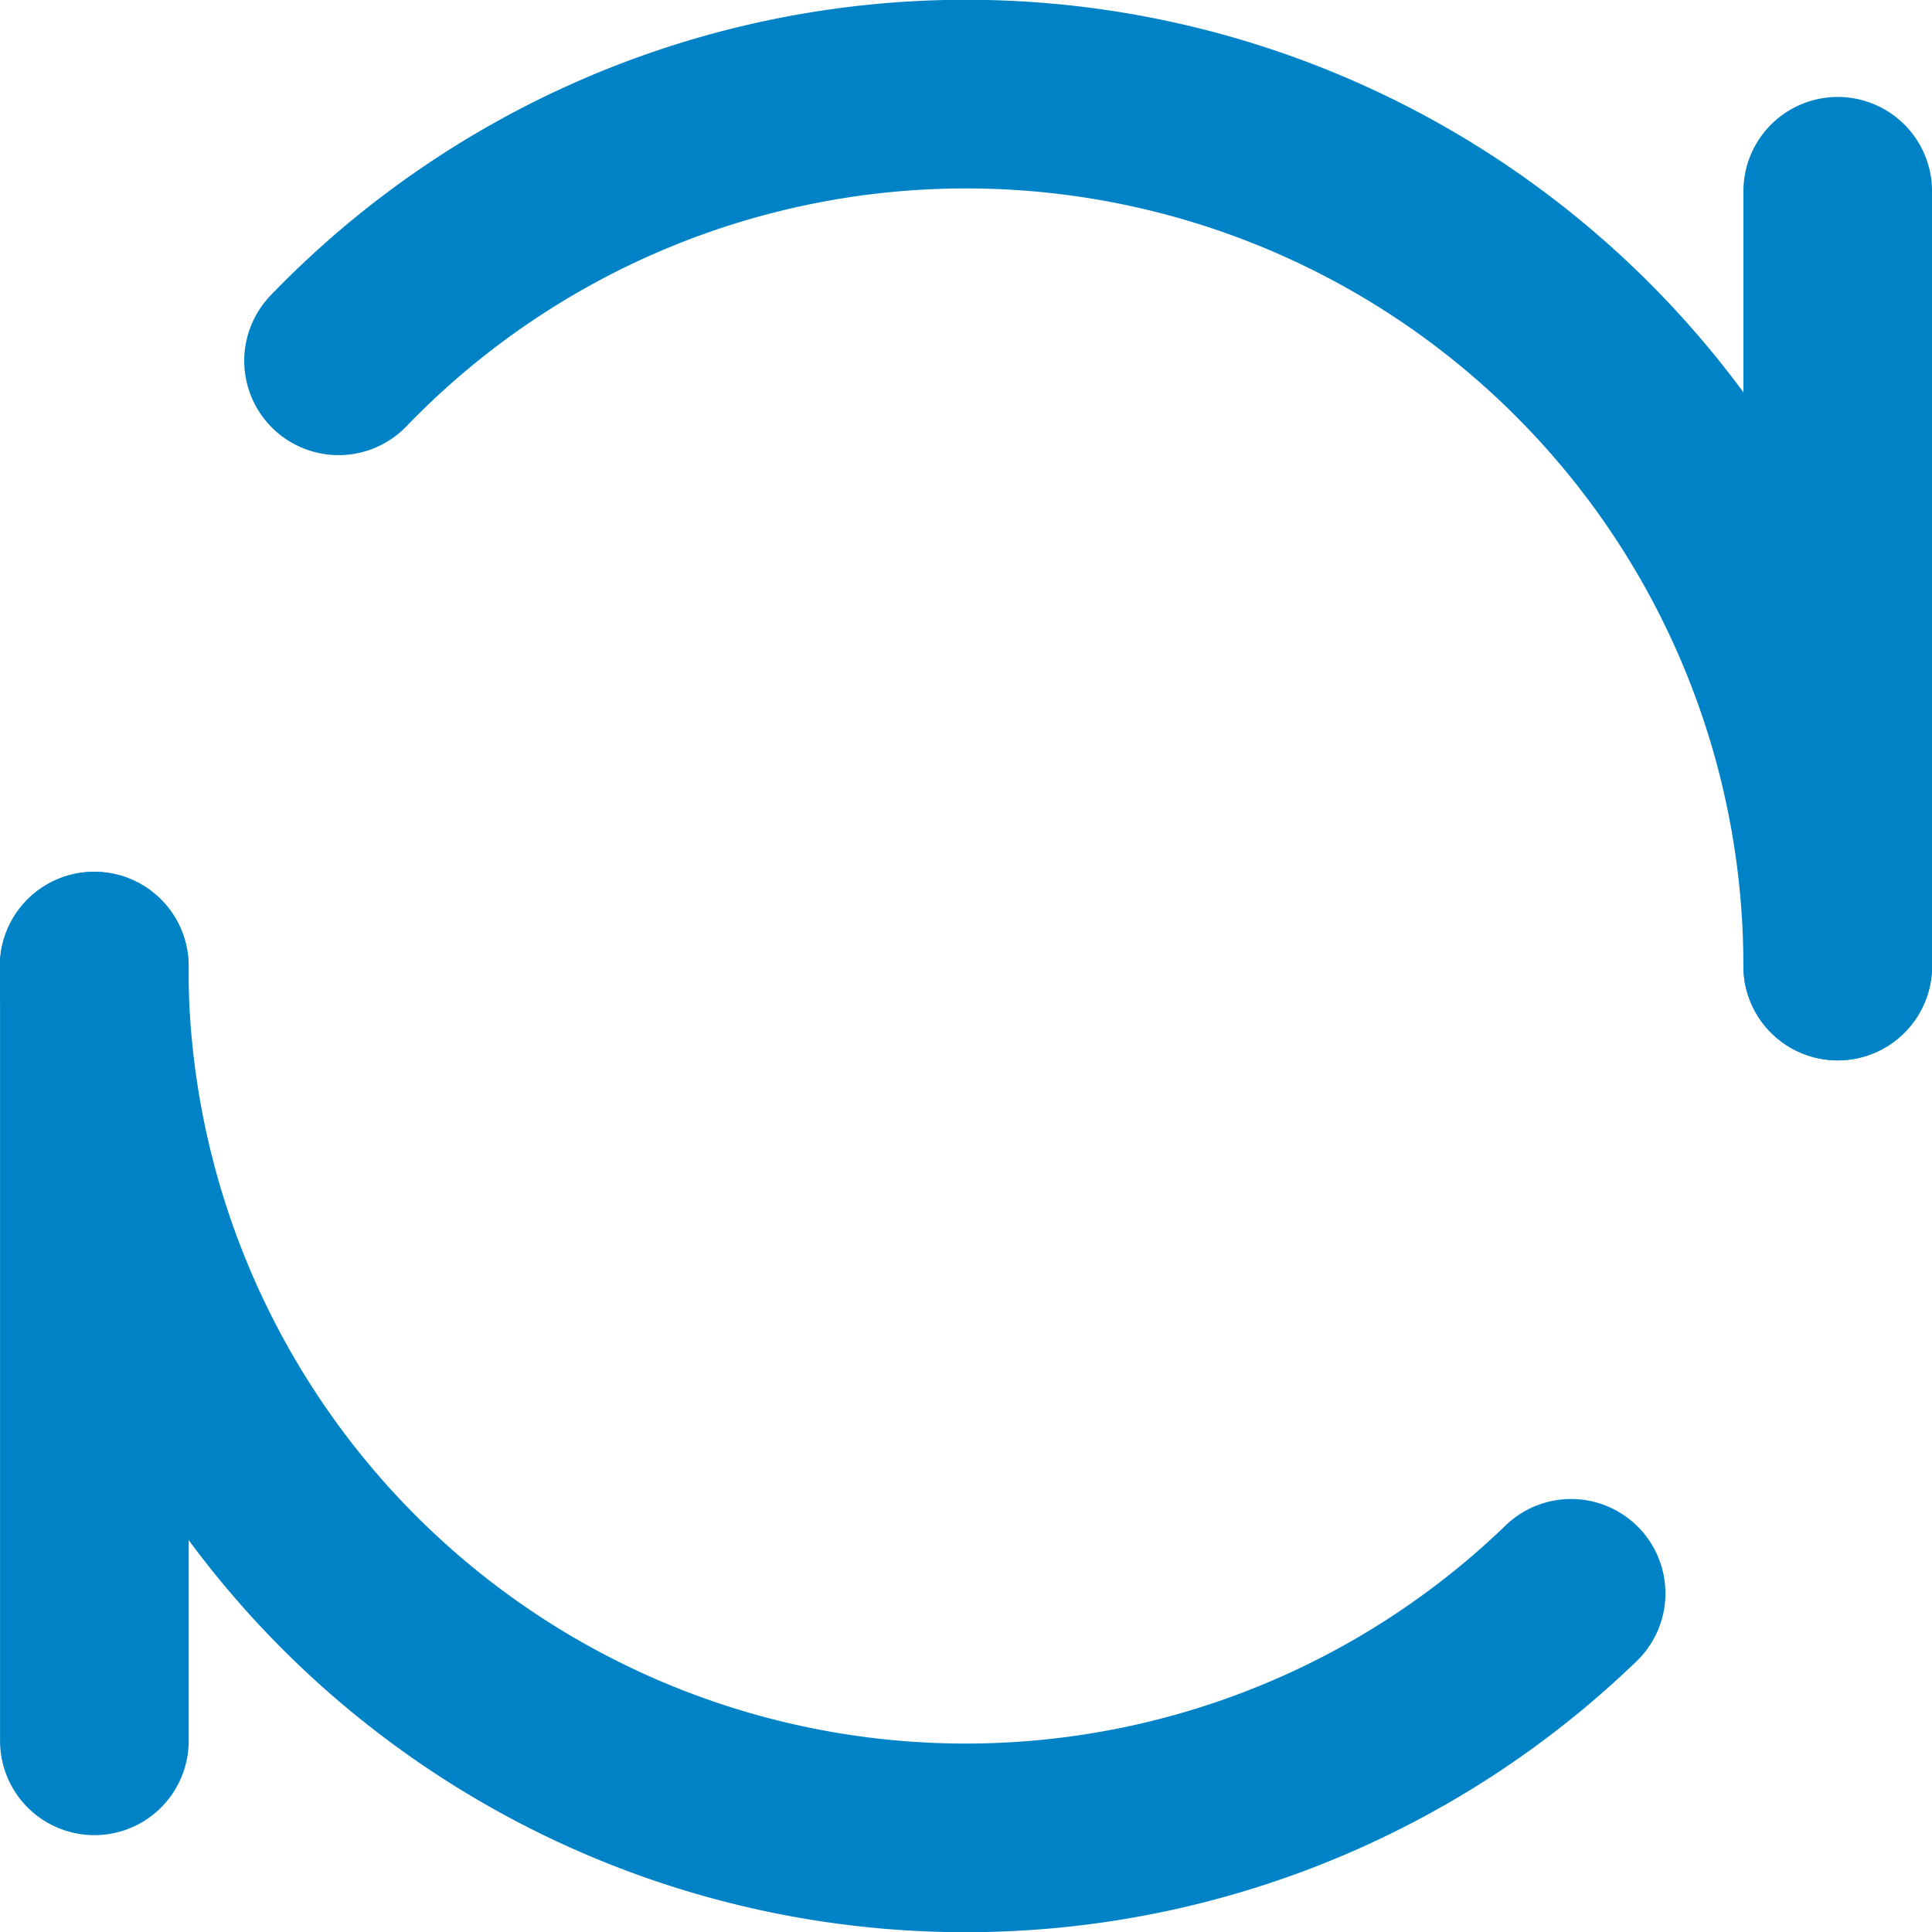
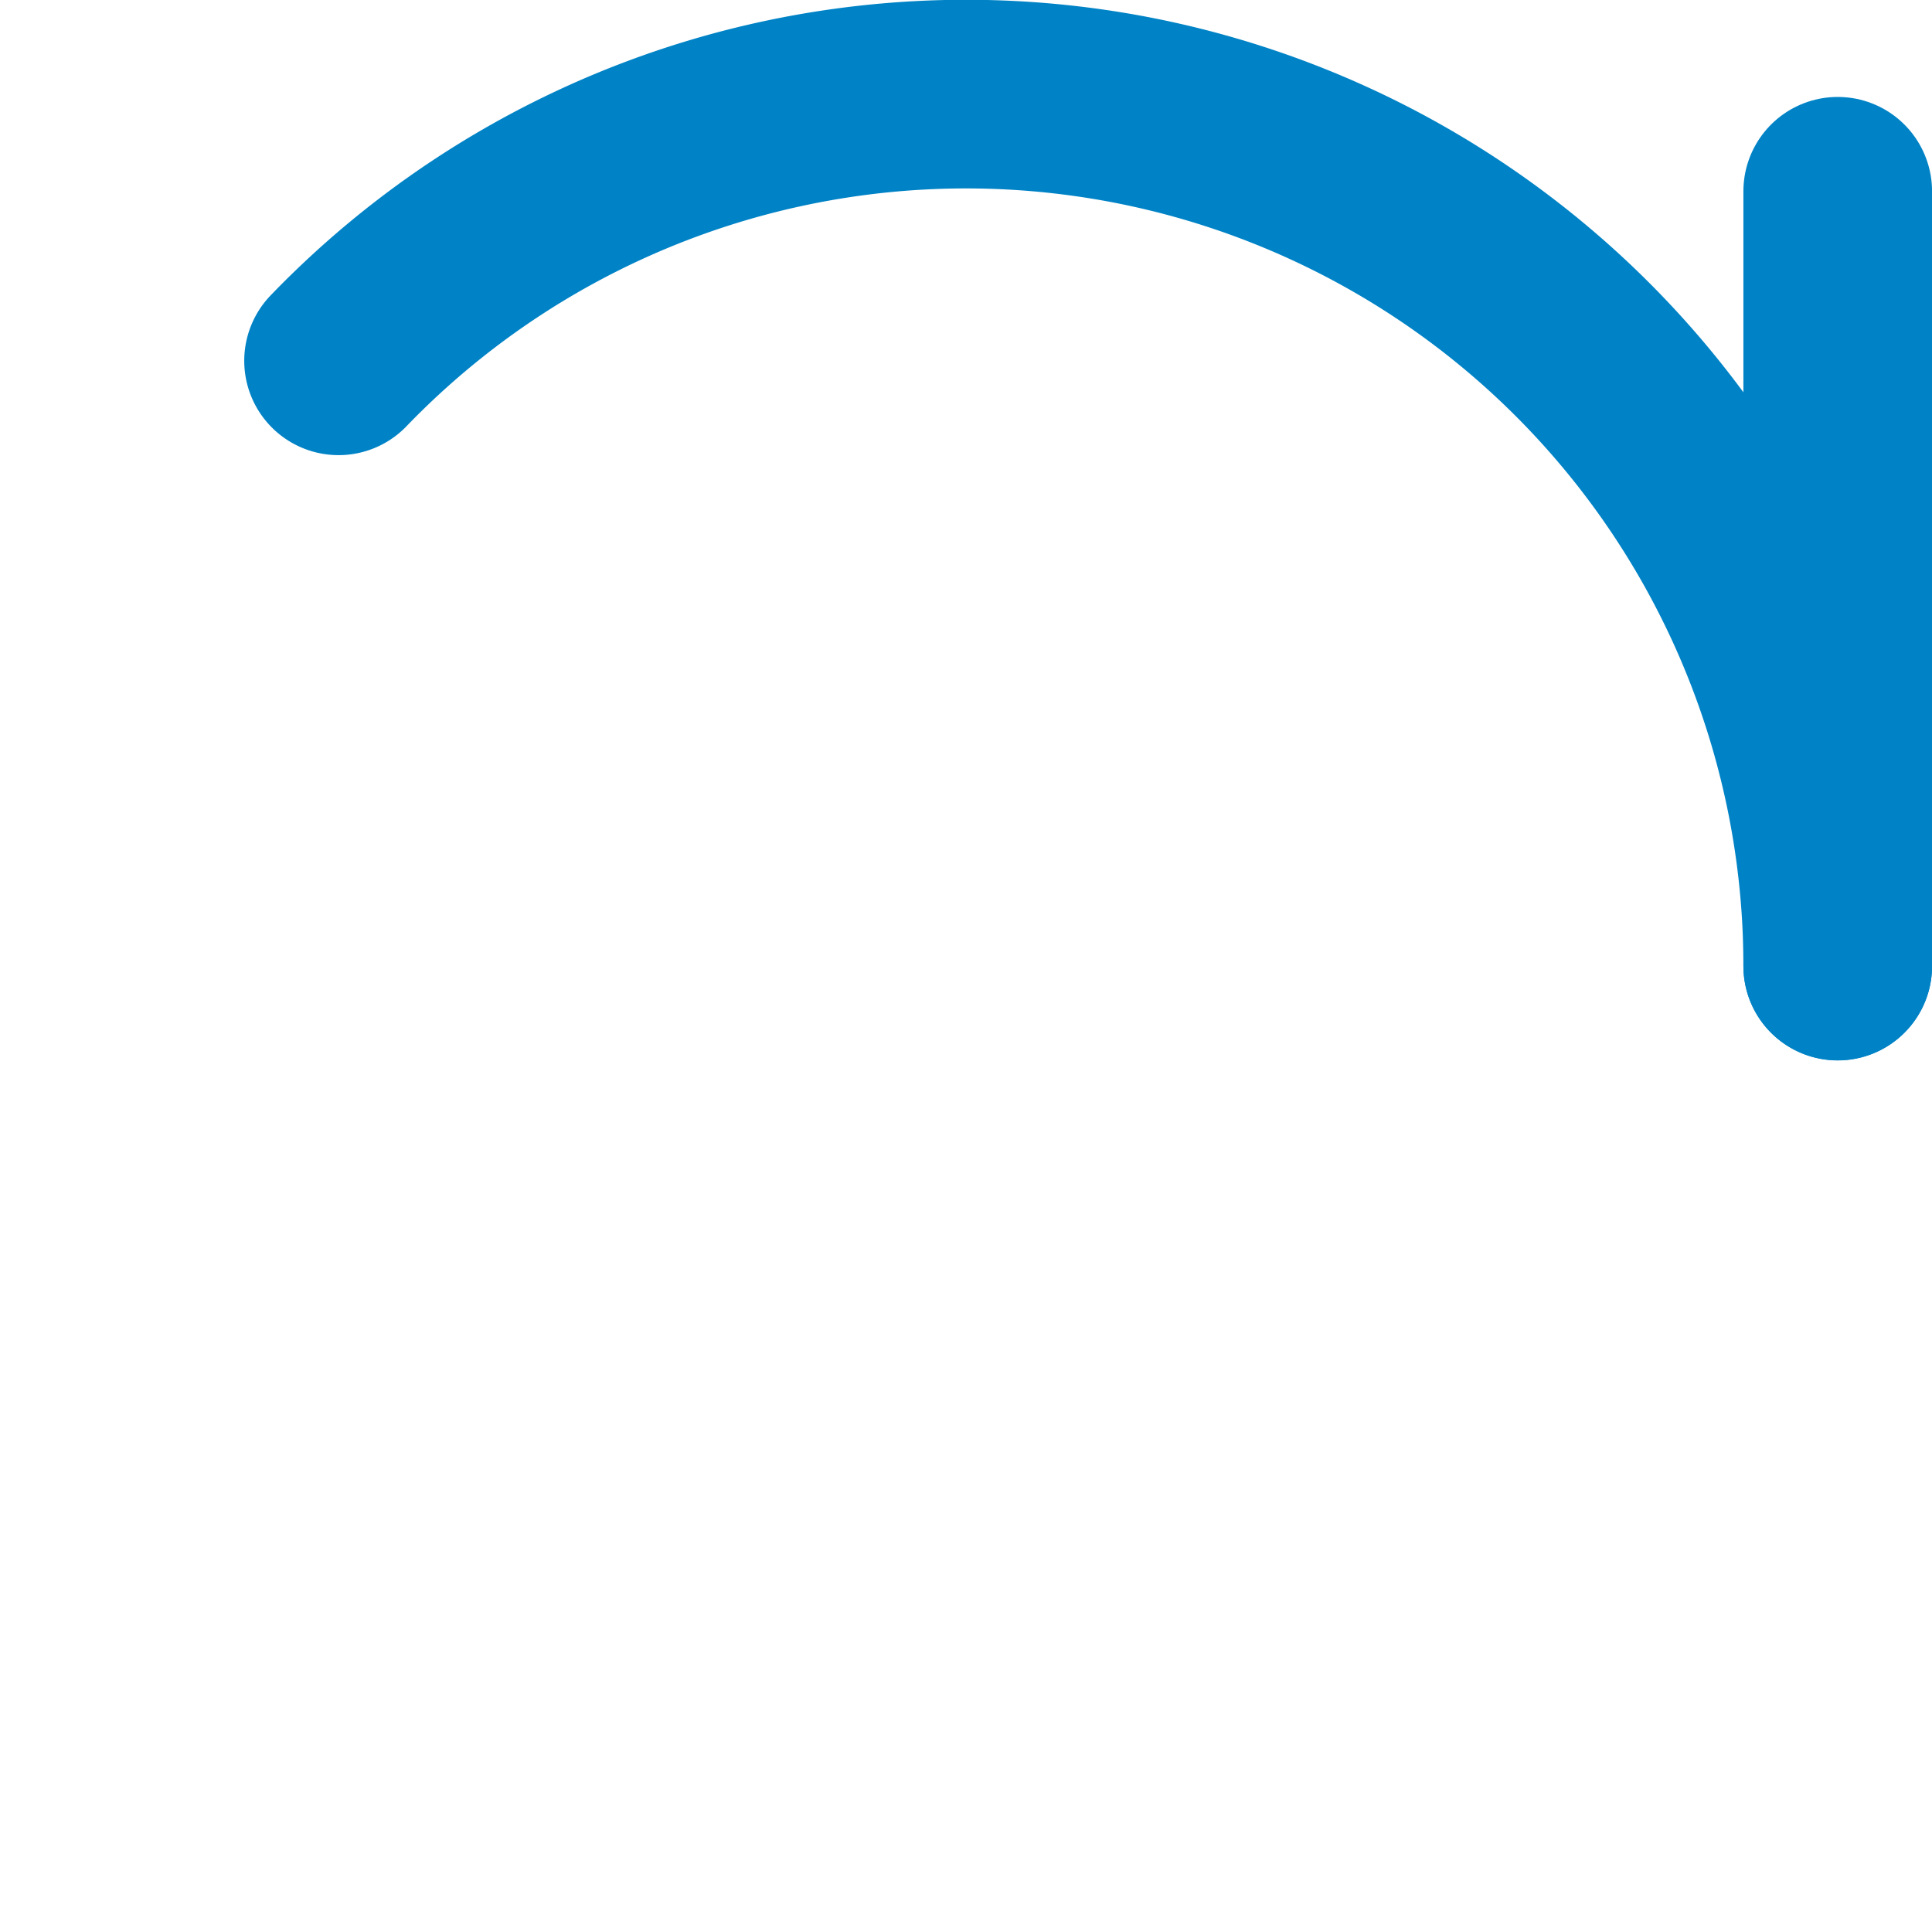
<svg xmlns="http://www.w3.org/2000/svg" width="19.202" height="19.203" viewBox="0 0 19.202 19.203">
  <g id="组件_5_1" data-name="组件 5 – 1" transform="translate(0.938 0.938)">
    <path id="路径_50" data-name="路径 50" d="M10729.99,647.856v7.7" transform="translate(-10712.663 -646.893)" fill="none" stroke="#0083c6" stroke-linecap="round" stroke-linejoin="round" stroke-width="1.875" />
-     <path id="路径_51" data-name="路径 51" d="M10712.663,655.557v7.7" transform="translate(-10712.663 -646.893)" fill="none" stroke="#0083c6" stroke-linecap="round" stroke-linejoin="round" stroke-width="1.875" />
-     <path id="路径_52" data-name="路径 52" d="M10729.99,655.557a8.663,8.663,0,0,0-14.9-6.016m-2.43,6.016a8.663,8.663,0,0,0,14.68,6.234" transform="translate(-10712.663 -646.893)" fill="none" stroke="#0083c6" stroke-linecap="round" stroke-linejoin="round" stroke-width="1.875" />
+     <path id="路径_52" data-name="路径 52" d="M10729.99,655.557a8.663,8.663,0,0,0-14.9-6.016m-2.43,6.016" transform="translate(-10712.663 -646.893)" fill="none" stroke="#0083c6" stroke-linecap="round" stroke-linejoin="round" stroke-width="1.875" />
  </g>
</svg>